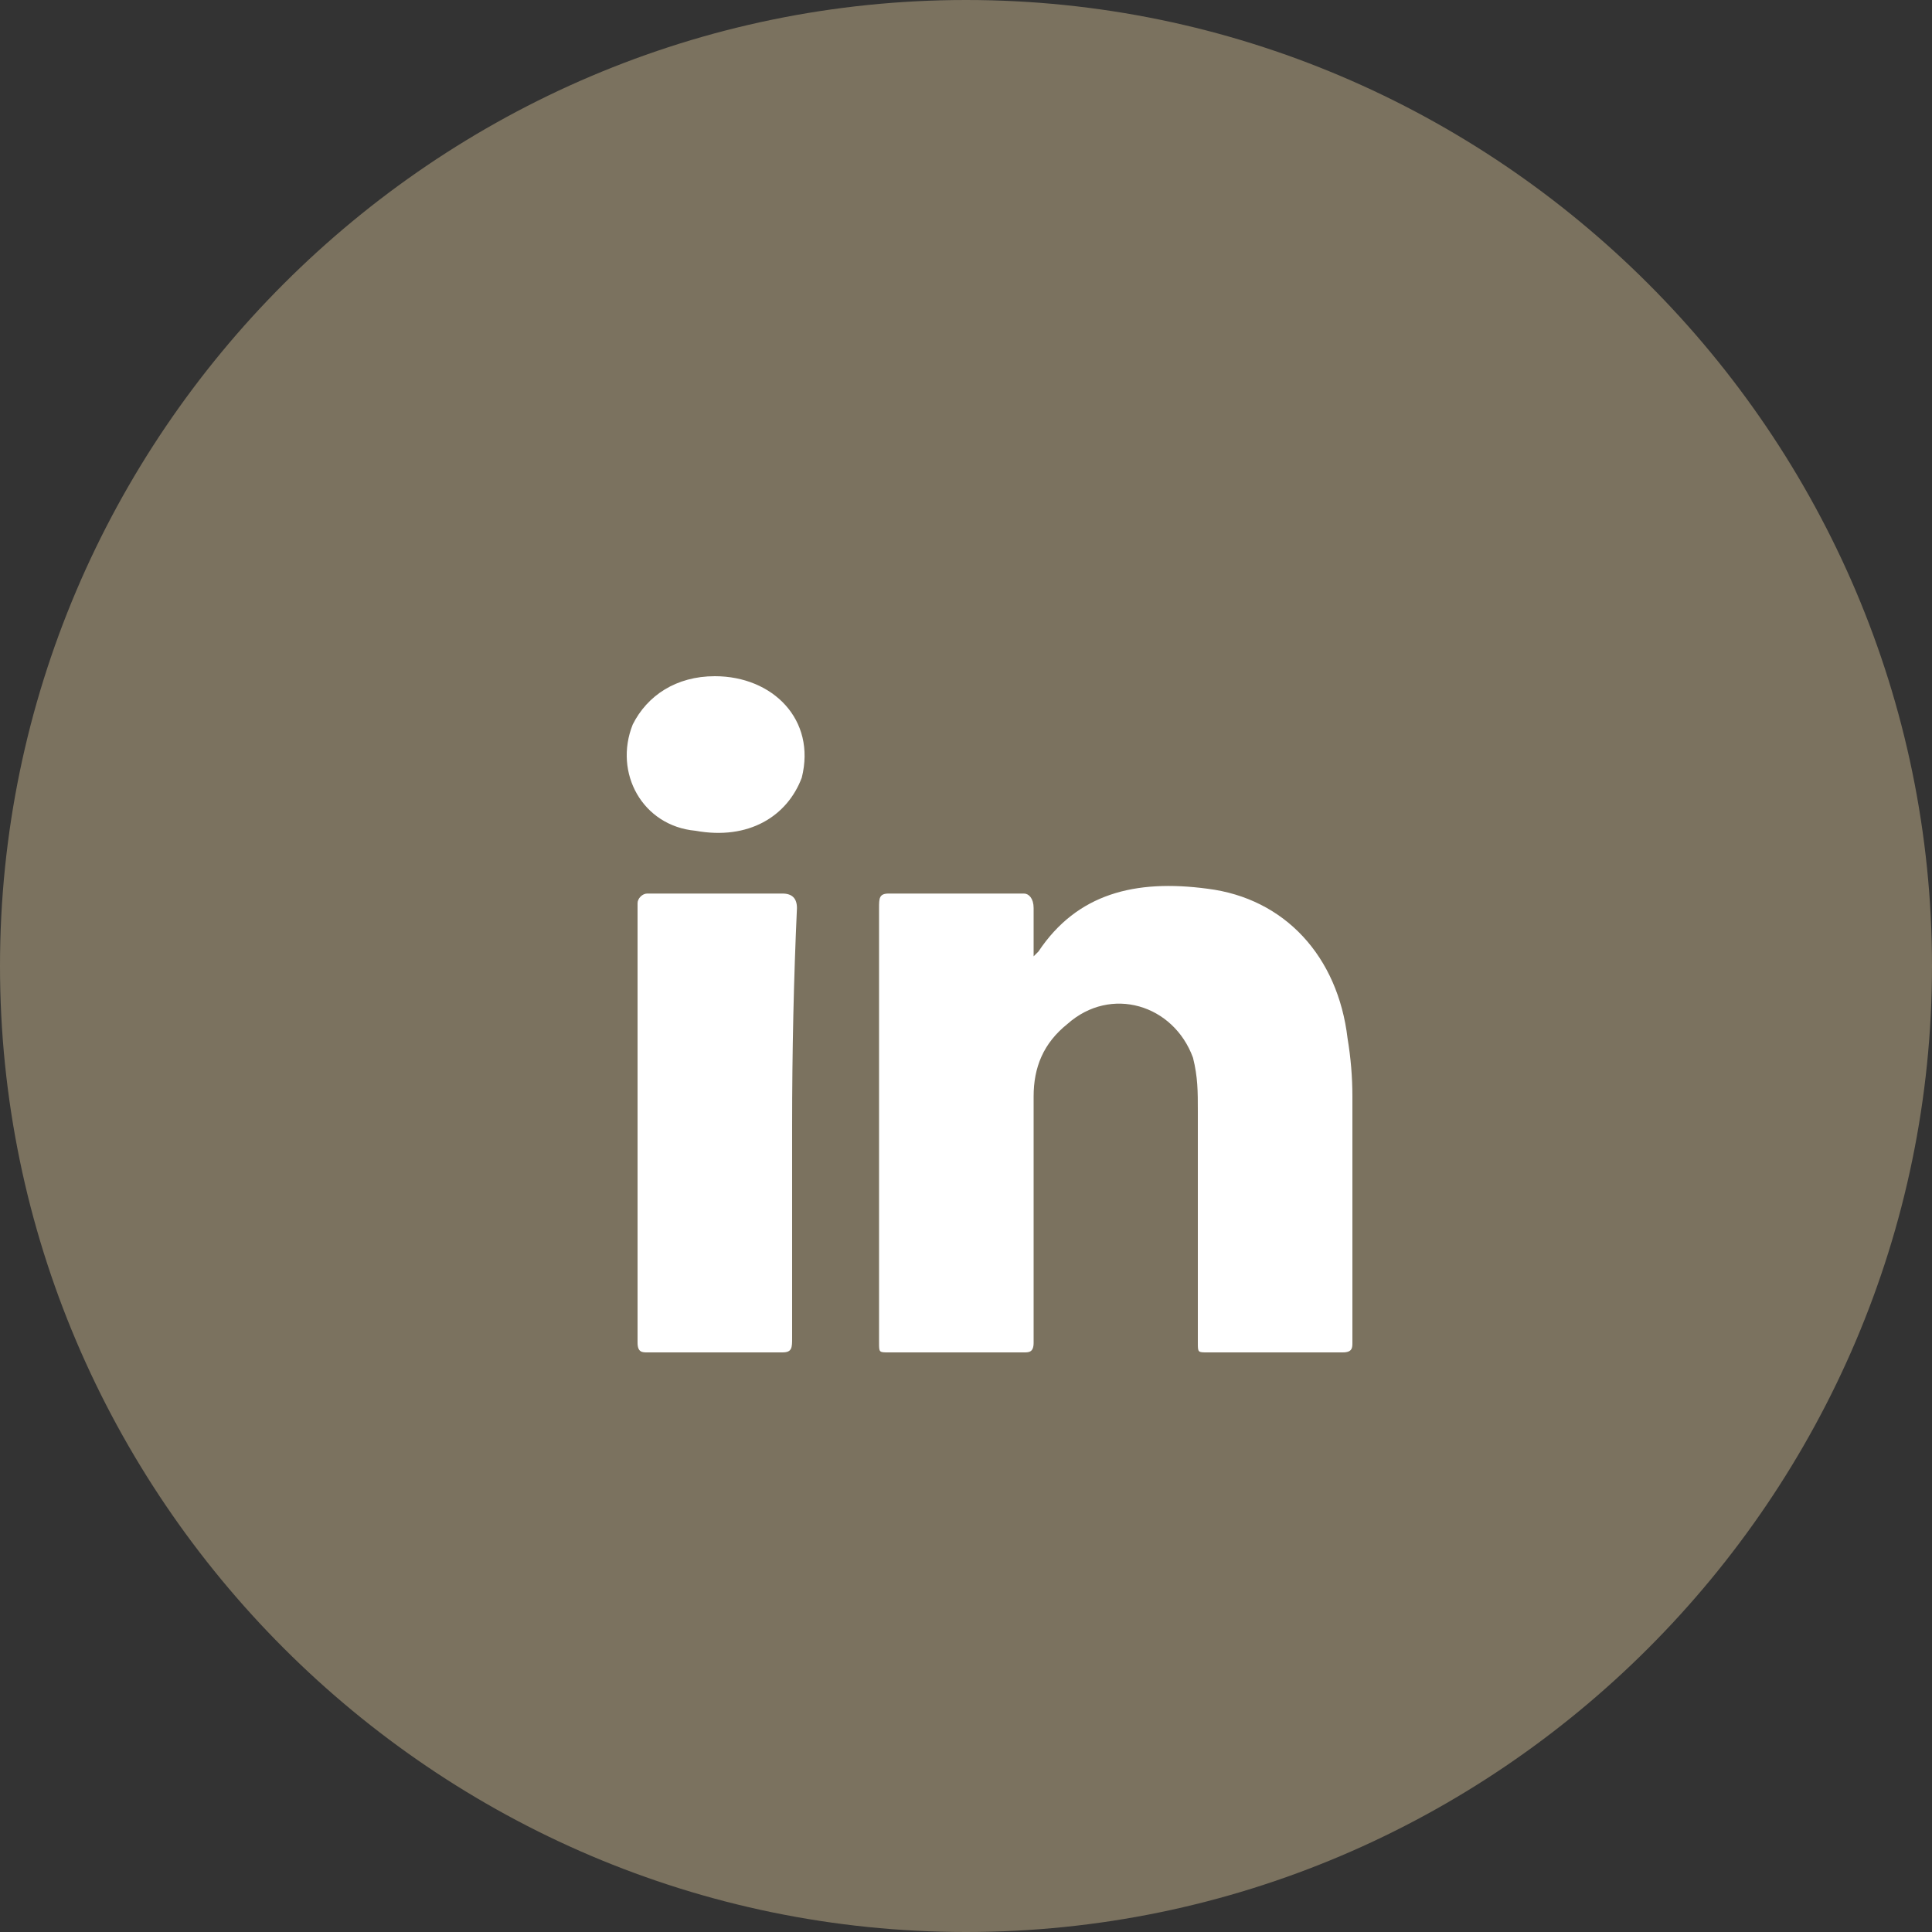
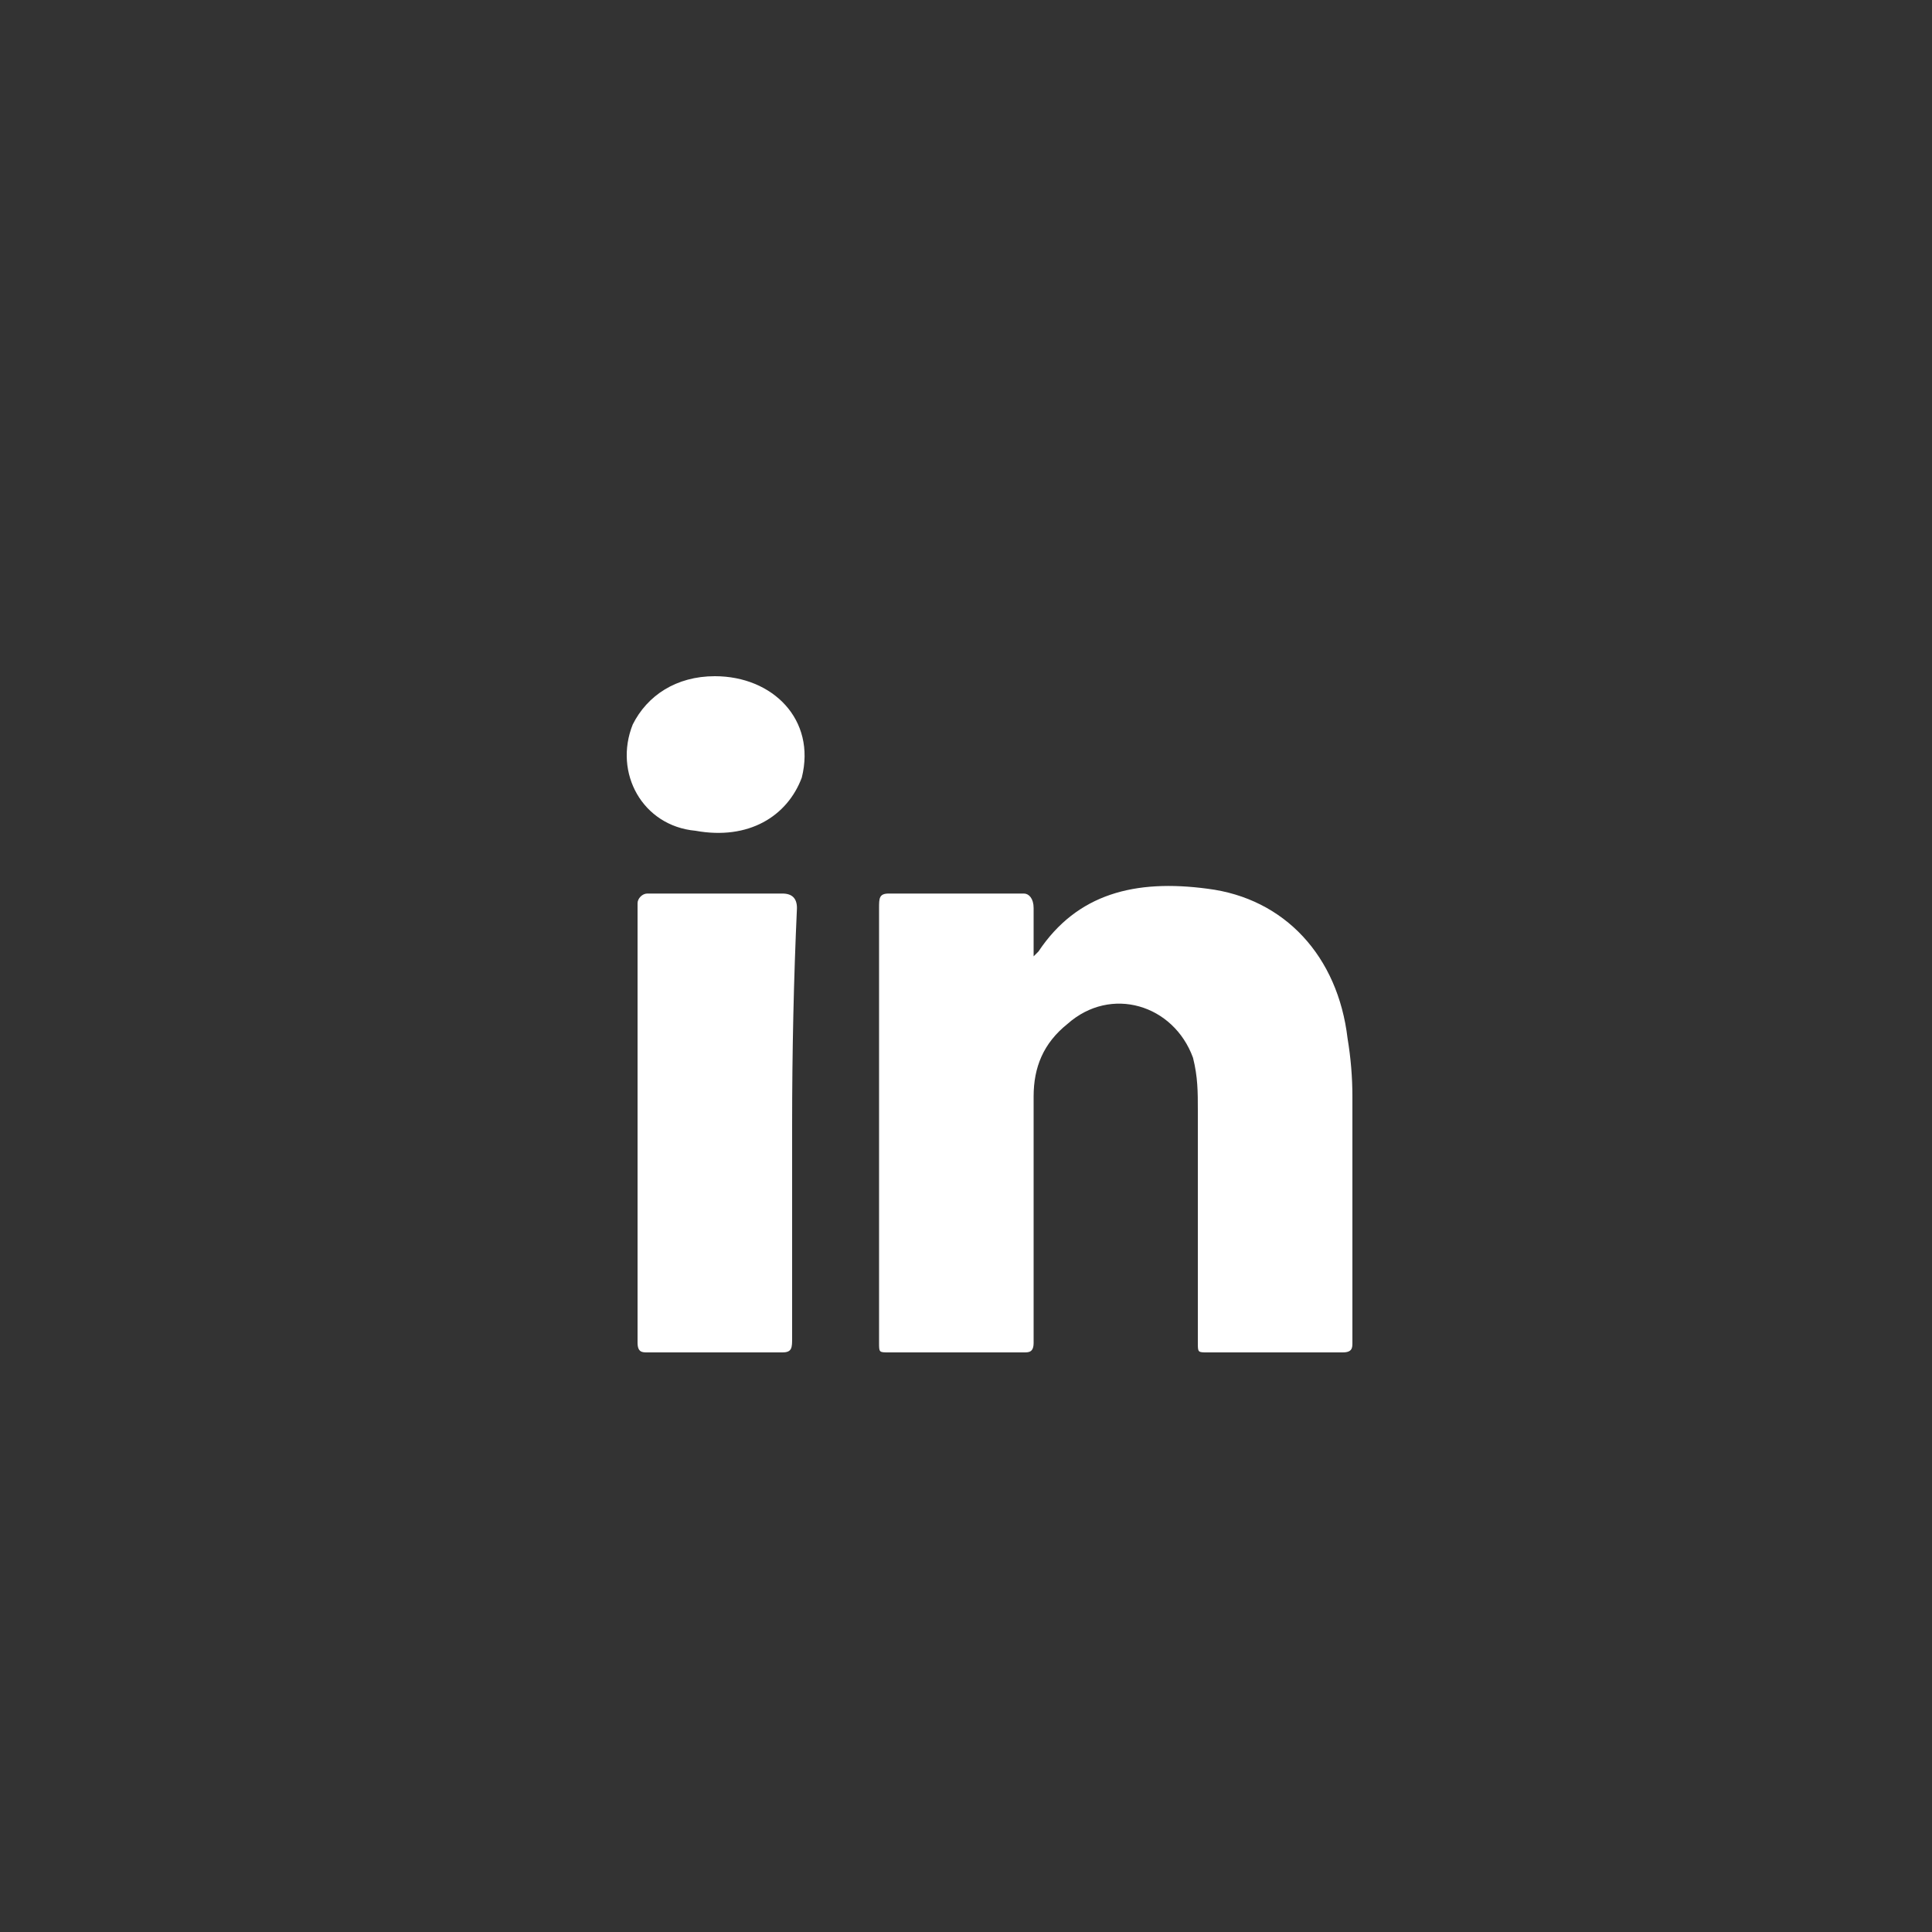
<svg xmlns="http://www.w3.org/2000/svg" version="1.2" viewBox="0 0 40 40" width="40" height="40">
  <rect x="0" y="0" width="40" height="40" fill="#333333" stroke="none" />
  <title>LinkedIn-green (1)</title>
  <defs>
    <clipPath clipPathUnits="userSpaceOnUse" id="cp1">
      <path d="m0 0h40v40h-40z" />
    </clipPath>
  </defs>
  <style>
		.s0 { fill: #7b725f } 
		.s1 { fill: #ffffff } 
	</style>
  <g id="Clip-Path: Clip-Path" clip-path="url(#cp1)">
    <g id="Clip-Path">
      <g>
-         <path fill-rule="evenodd" class="s0" d="m20 0c11 0 20 9 20 20 0 11-9 20-20 20-11 0-20-9-20-20 0-11 9-20 20-20z" />
        <path class="s1" d="m27.8 28q-0.4 0-0.7 0-0.4 0-0.7 0-0.3 0-0.7 0-0.3 0-0.7 0c-0.2 0-0.2 0-0.2-0.2v-4.8c0-0.4 0-0.7-0.1-1.1-0.4-1.1-1.7-1.5-2.6-0.7-0.5 0.4-0.7 0.9-0.7 1.5v4.5q0 0.3 0 0.6c0 0.2-0.1 0.2-0.2 0.2h-2.8c-0.2 0-0.2 0-0.2-0.2q0-2 0-4.1 0-2.5 0-4.9c0-0.2 0-0.3 0.2-0.3h2.8c0.1 0 0.2 0.1 0.2 0.3v1l0.1-0.1c0.8-1.2 2-1.5 3.5-1.3 1.6 0.2 2.7 1.4 2.9 3.1q0.1 0.6 0.1 1.2v5.1c0 0.1 0 0.2-0.2 0.2zm-11.4-4.7v4.4c0 0.2 0 0.3-0.2 0.3q-1.4 0-2.8 0c-0.1 0-0.2 0-0.2-0.2v-9.1c0-0.1 0.1-0.2 0.2-0.2h2.8q0.3 0 0.3 0.3-0.1 2.2-0.1 4.5zm0.2-7.2c-0.3 0.8-1.1 1.3-2.2 1.1-1.1-0.1-1.7-1.2-1.3-2.2 0.3-0.6 0.9-1 1.7-1 1.2 0 2.1 0.9 1.8 2.1z" />
      </g>
    </g>
  </g>
</svg>